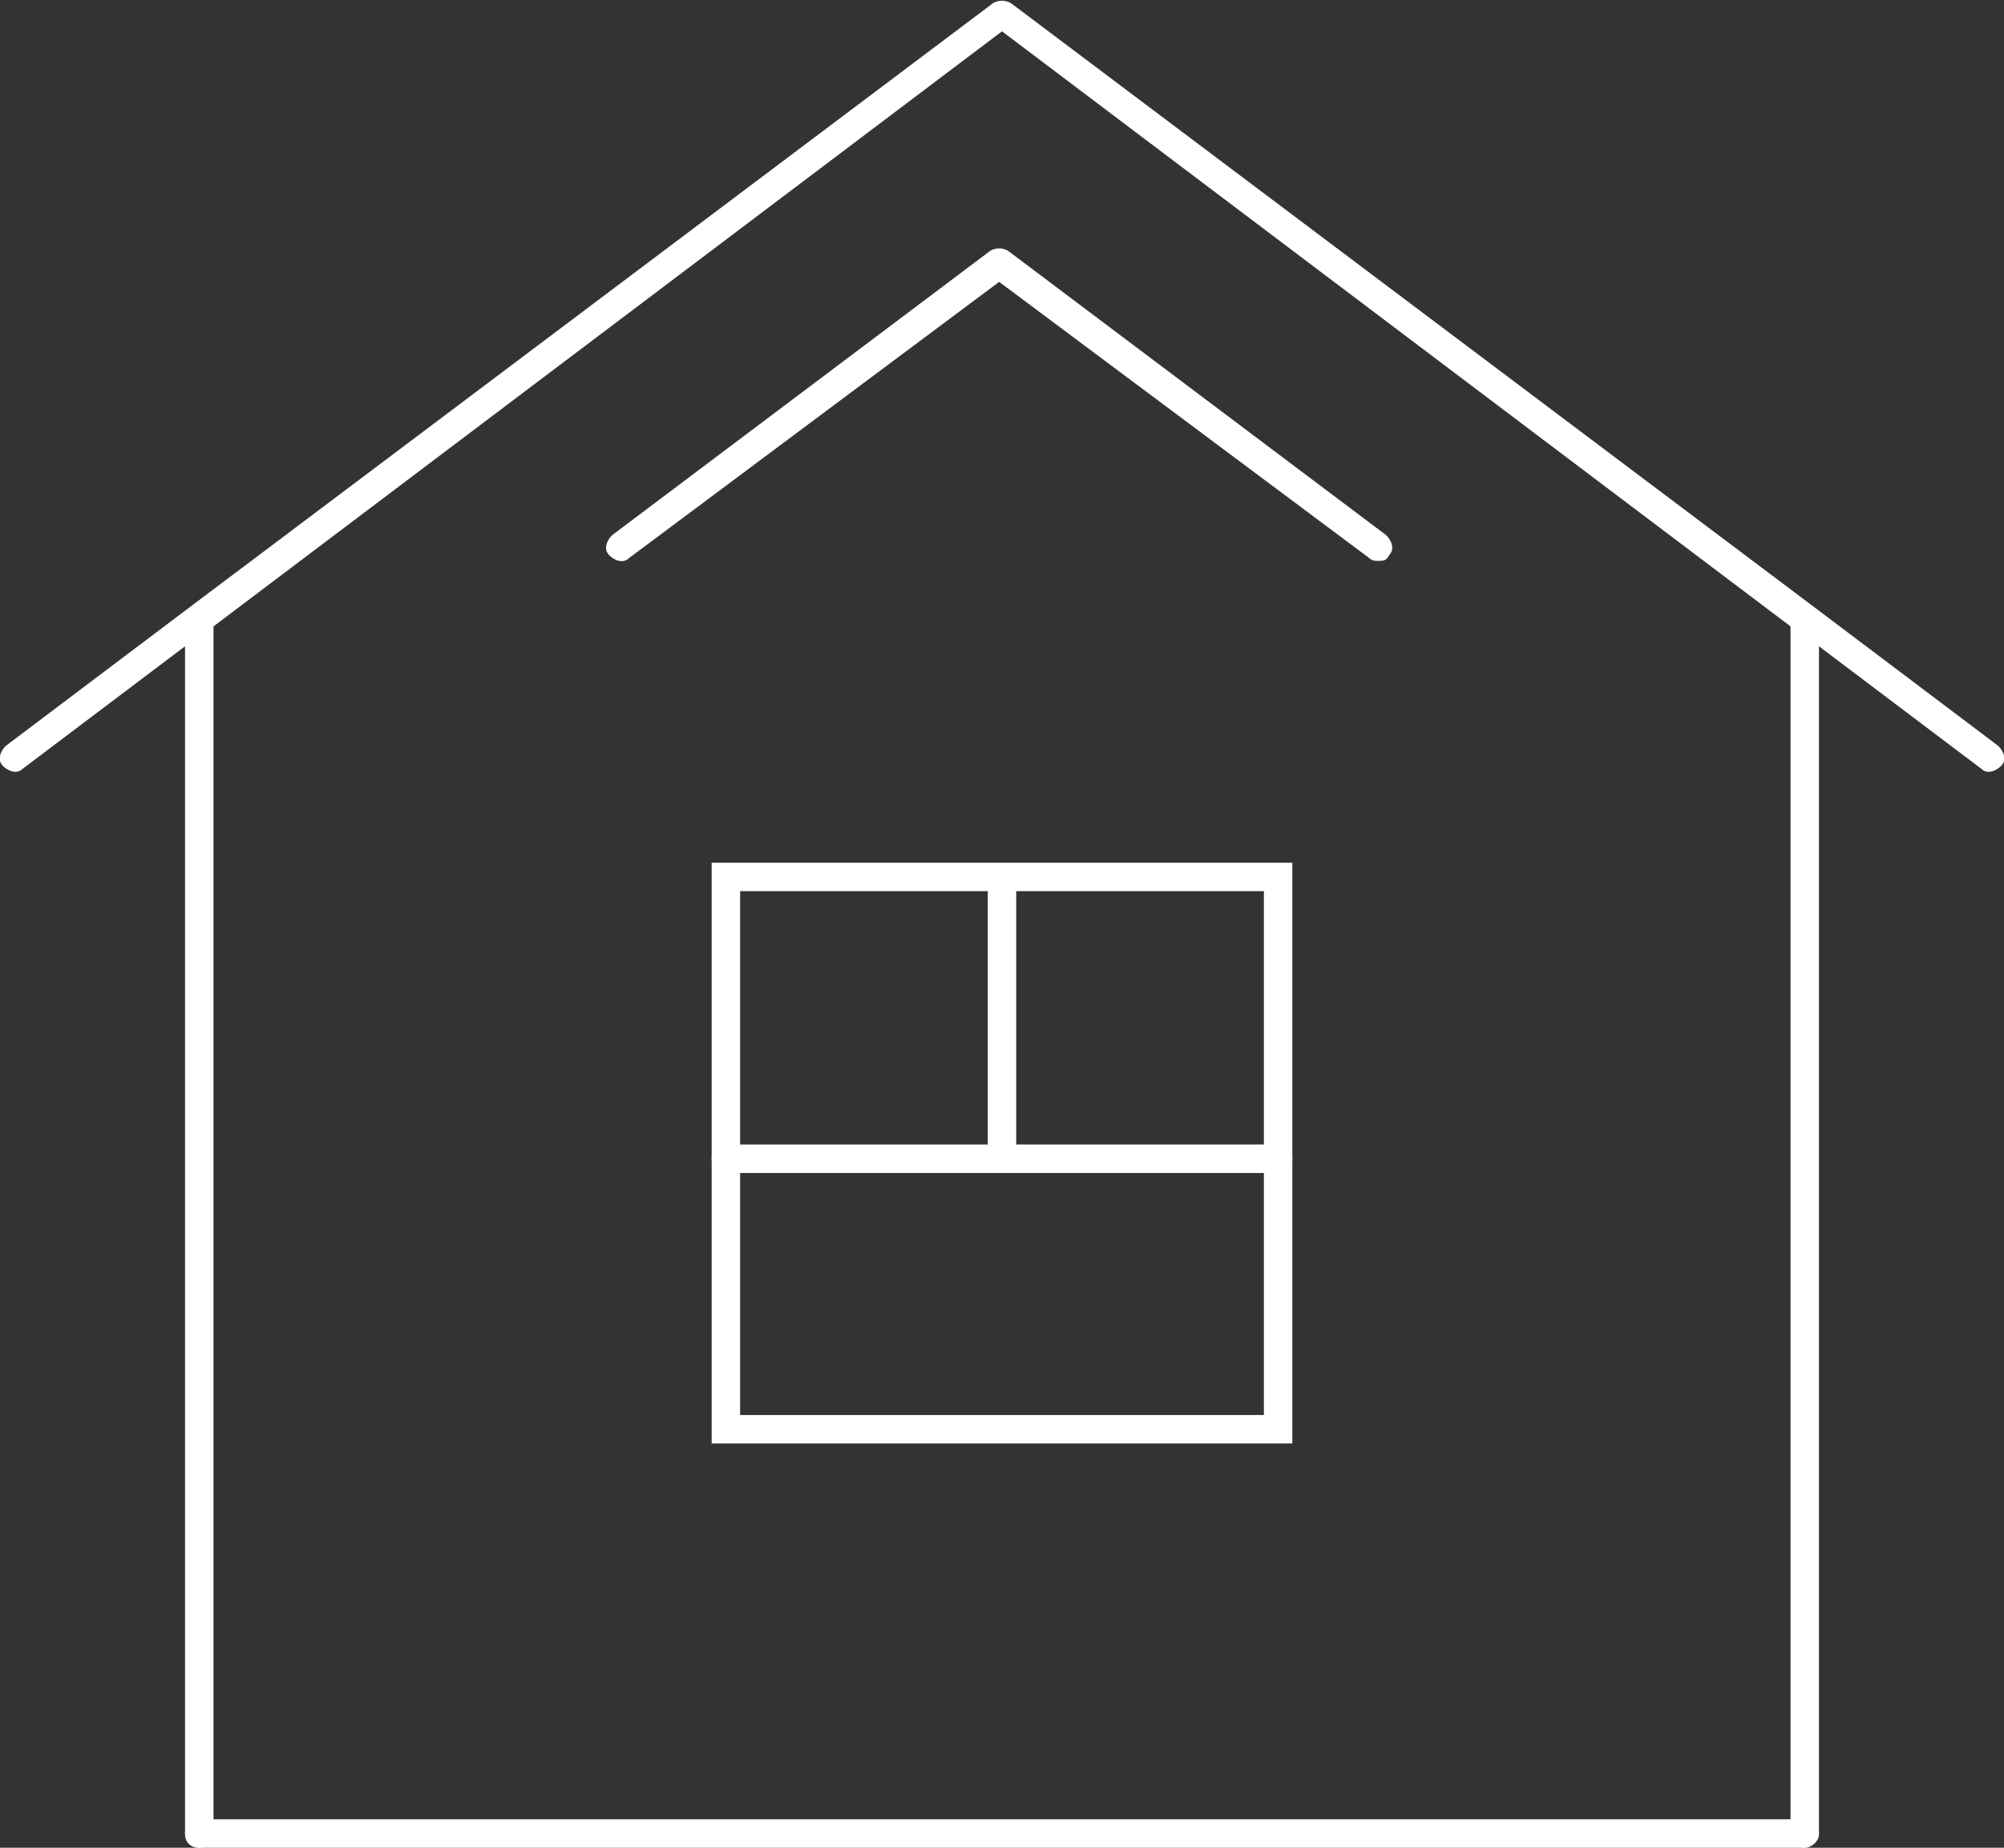
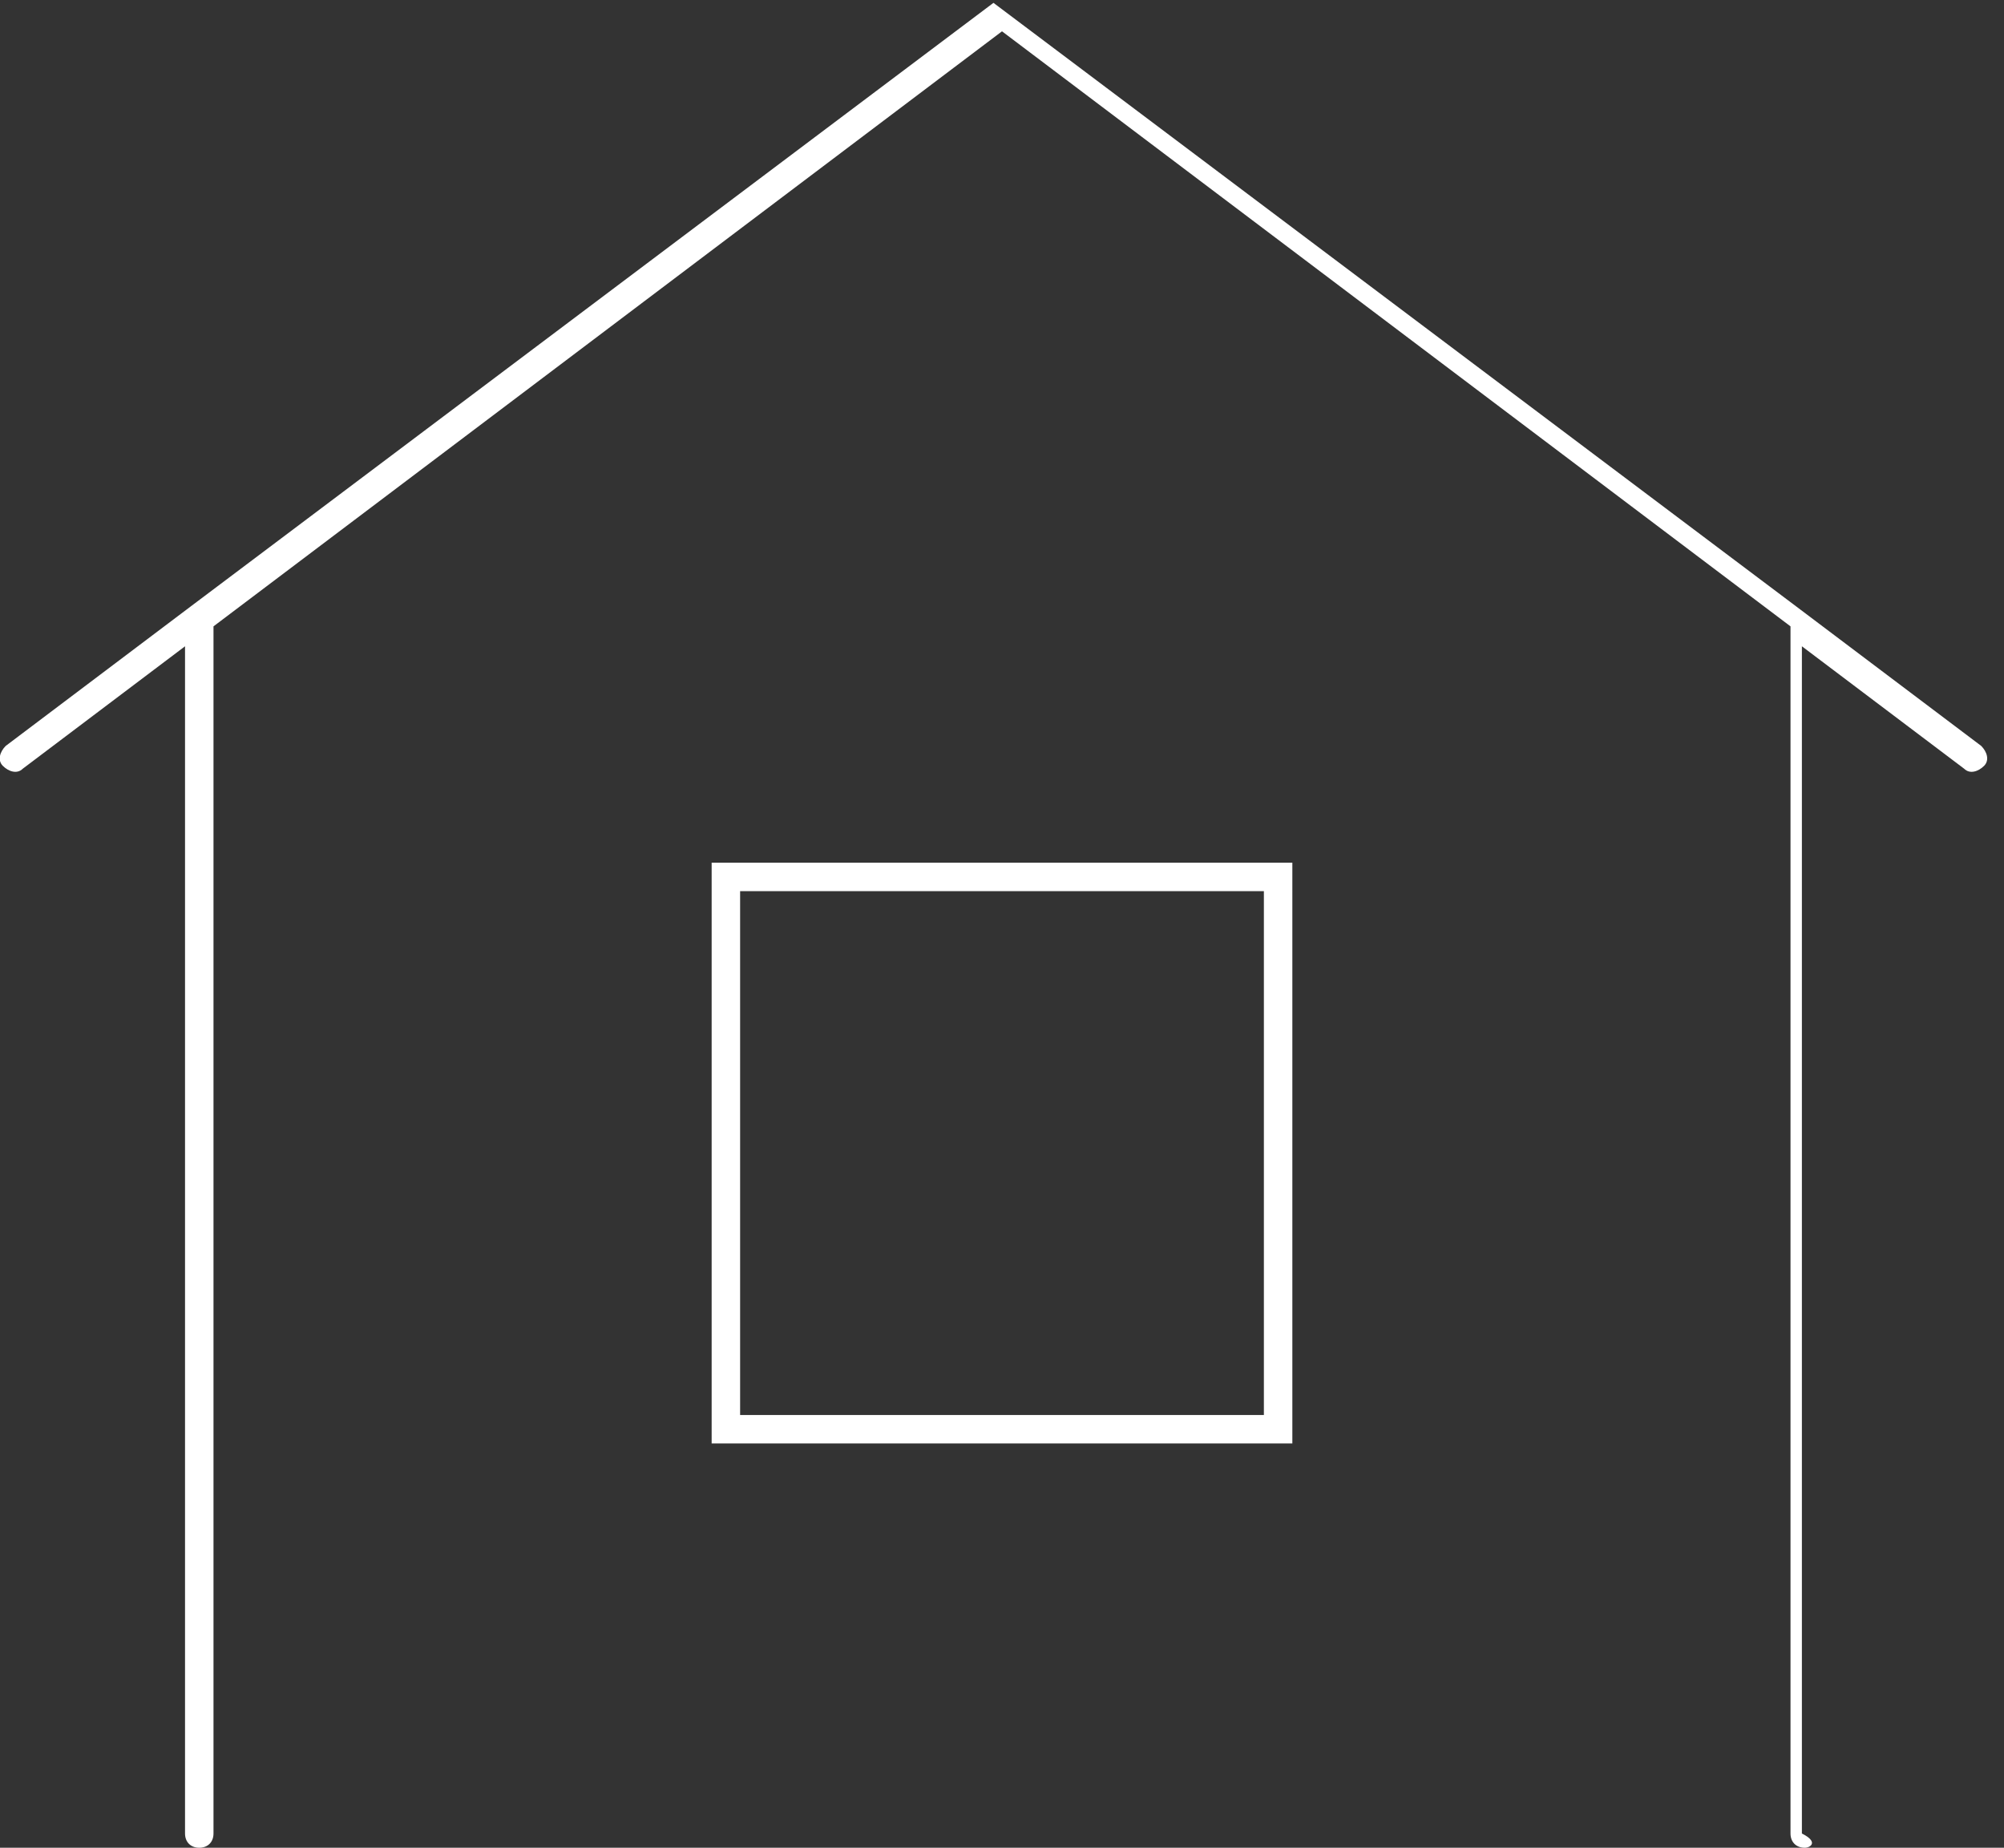
<svg xmlns="http://www.w3.org/2000/svg" version="1.1" id="Ebene_1" x="0px" y="0px" viewBox="0 0 70.4 64.9" style="enable-background:new 0 0 70.4 64.9;" xml:space="preserve">
  <rect x="0" y="0" width="70.4" height="64.9" fill="#333333" stroke="none" />
  <style type="text/css">
	.st0{fill:#FFFFFF;}
</style>
  <g>
    <g>
-       <path class="st0" d="M63.4,64.9c-0.3,0-0.5-0.2-0.5-0.5V22L35.2,1.1L7.5,22v42.4c0,0.3-0.2,0.5-0.5,0.5s-0.5-0.2-0.5-0.5V22.7    L0.8,27c-0.2,0.2-0.5,0.1-0.7-0.1c-0.2-0.2-0.1-0.5,0.1-0.7l6.5-4.9c0,0,0,0,0,0L34.9,0.1c0.2-0.1,0.4-0.1,0.6,0l28.2,21.2    c0,0,0,0,0,0l6.5,4.9c0.2,0.2,0.3,0.5,0.1,0.7s-0.5,0.3-0.7,0.1l-5.7-4.3v41.7C63.9,64.7,63.6,64.9,63.4,64.9z" />
+       <path class="st0" d="M63.4,64.9c-0.3,0-0.5-0.2-0.5-0.5V22L35.2,1.1L7.5,22v42.4c0,0.3-0.2,0.5-0.5,0.5s-0.5-0.2-0.5-0.5V22.7    L0.8,27c-0.2,0.2-0.5,0.1-0.7-0.1c-0.2-0.2-0.1-0.5,0.1-0.7l6.5-4.9c0,0,0,0,0,0L34.9,0.1l28.2,21.2    c0,0,0,0,0,0l6.5,4.9c0.2,0.2,0.3,0.5,0.1,0.7s-0.5,0.3-0.7,0.1l-5.7-4.3v41.7C63.9,64.7,63.6,64.9,63.4,64.9z" />
    </g>
  </g>
  <g>
    <path class="st0" d="M45.4,50.7H25V30.3h20.4V50.7z M26,49.7h18.4V31.3H26V49.7z" />
  </g>
  <g>
    <g>
-       <path class="st0" d="M63.4,64.9H7c-0.3,0-0.5-0.2-0.5-0.5s0.2-0.5,0.5-0.5h56.4c0.3,0,0.5,0.2,0.5,0.5S63.6,64.9,63.4,64.9z     M44.9,41.2H25.5c-0.3,0-0.5-0.2-0.5-0.5s0.2-0.5,0.5-0.5h9.2v-9.3c0-0.3,0.2-0.5,0.5-0.5s0.5,0.2,0.5,0.5v9.3h9.2    c0.3,0,0.5,0.2,0.5,0.5S45.2,41.2,44.9,41.2z M48.4,19.7c-0.1,0-0.2,0-0.3-0.1l-13-9.7l-13,9.7c-0.2,0.2-0.5,0.1-0.7-0.1    s-0.1-0.5,0.1-0.7l13.3-10c0.2-0.1,0.4-0.1,0.6,0l13.3,10c0.2,0.2,0.3,0.5,0.1,0.7C48.7,19.7,48.6,19.7,48.4,19.7z" />
-     </g>
+       </g>
  </g>
</svg>